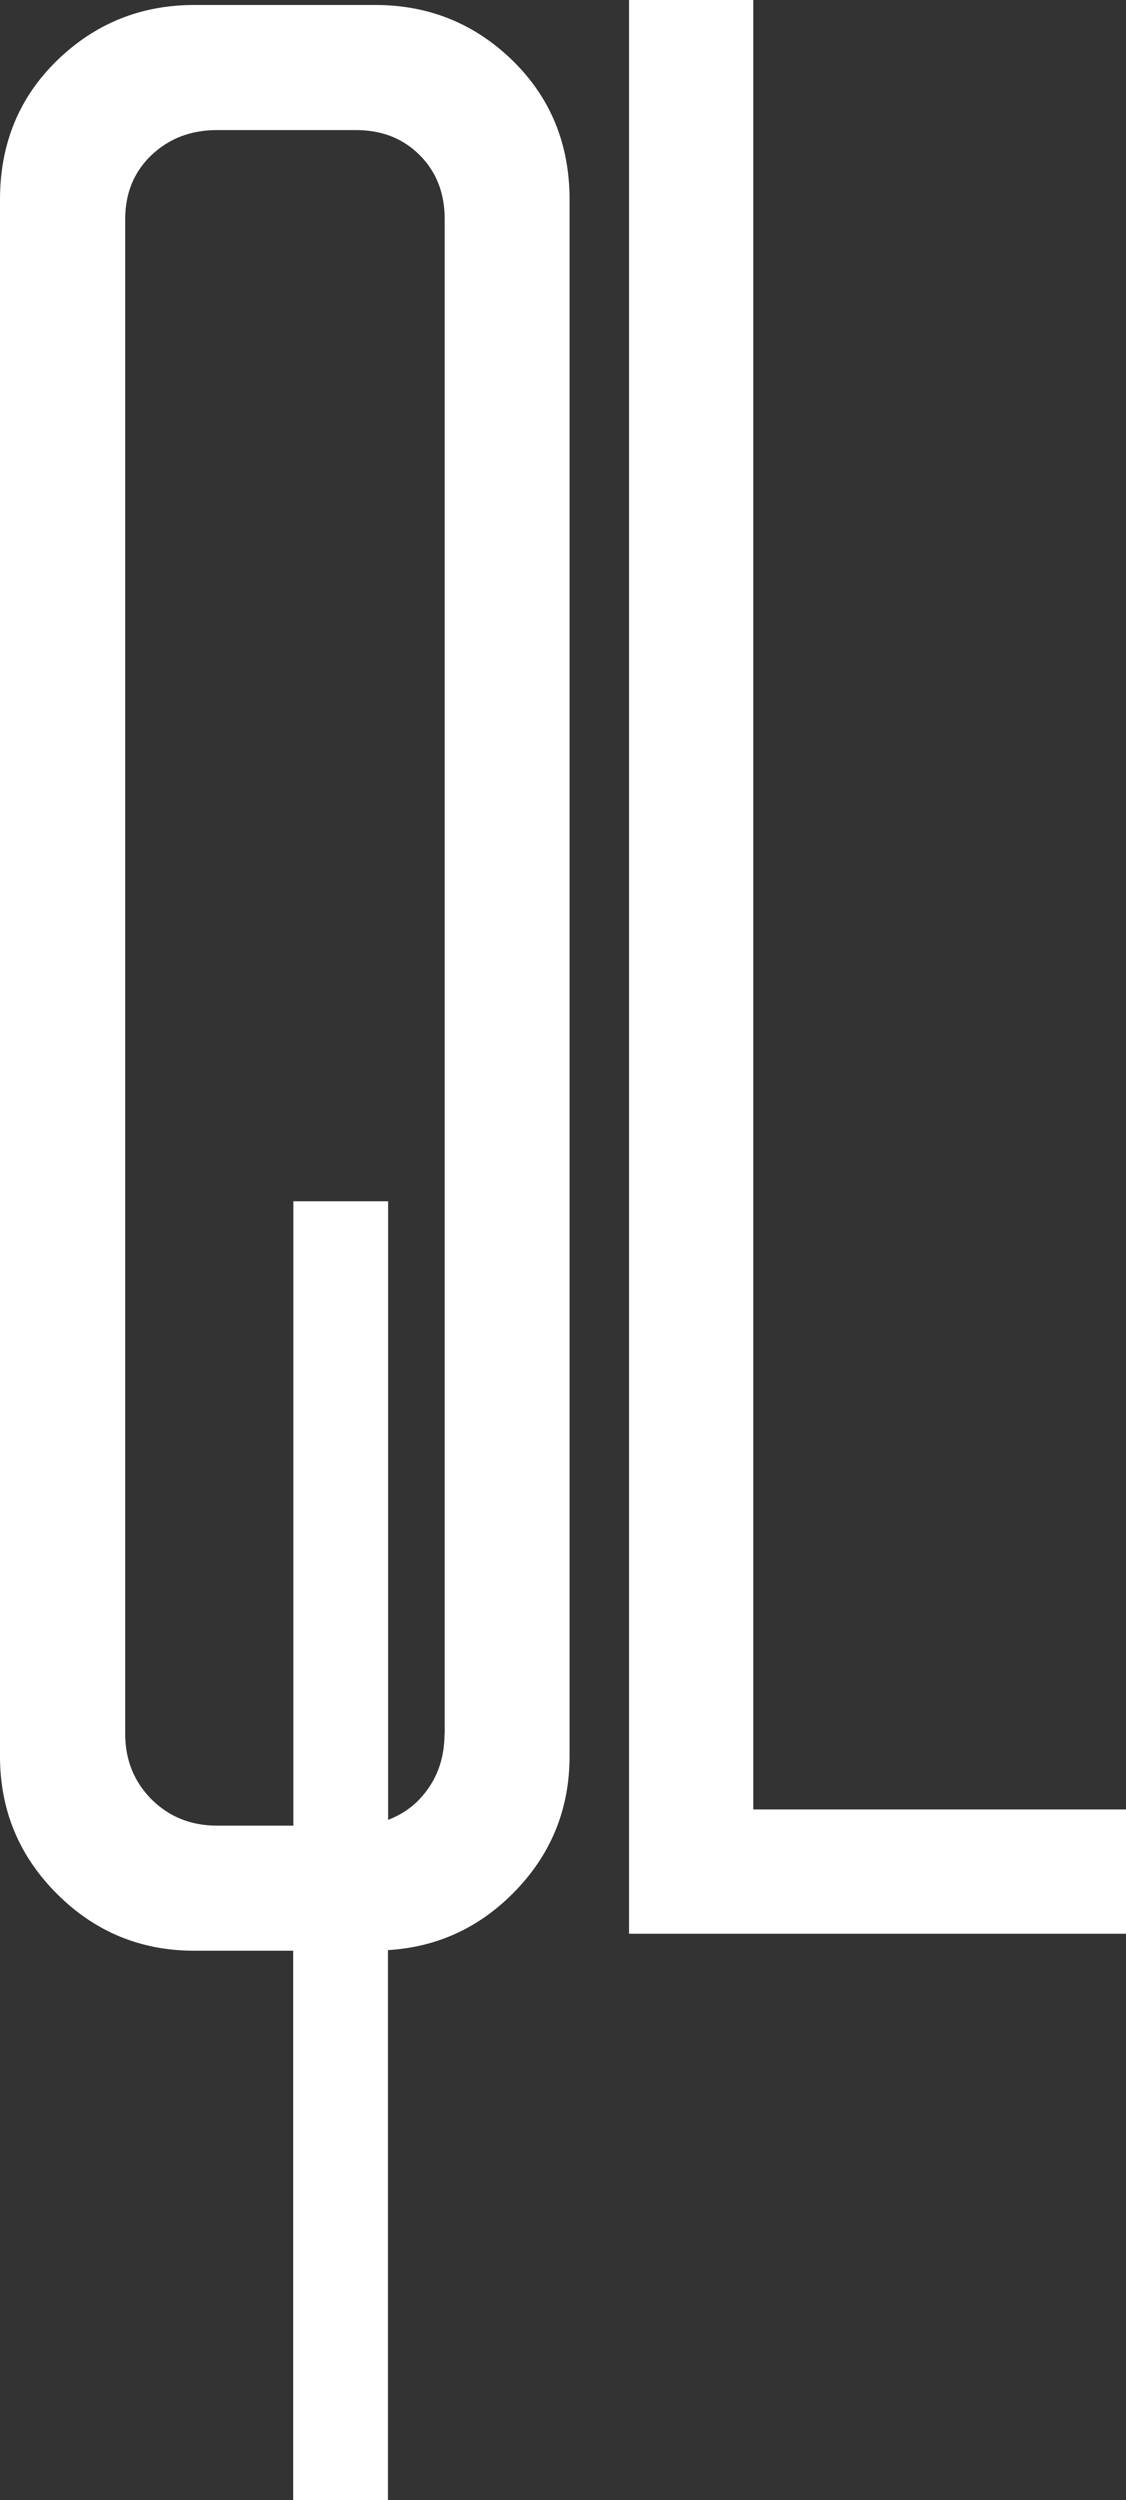
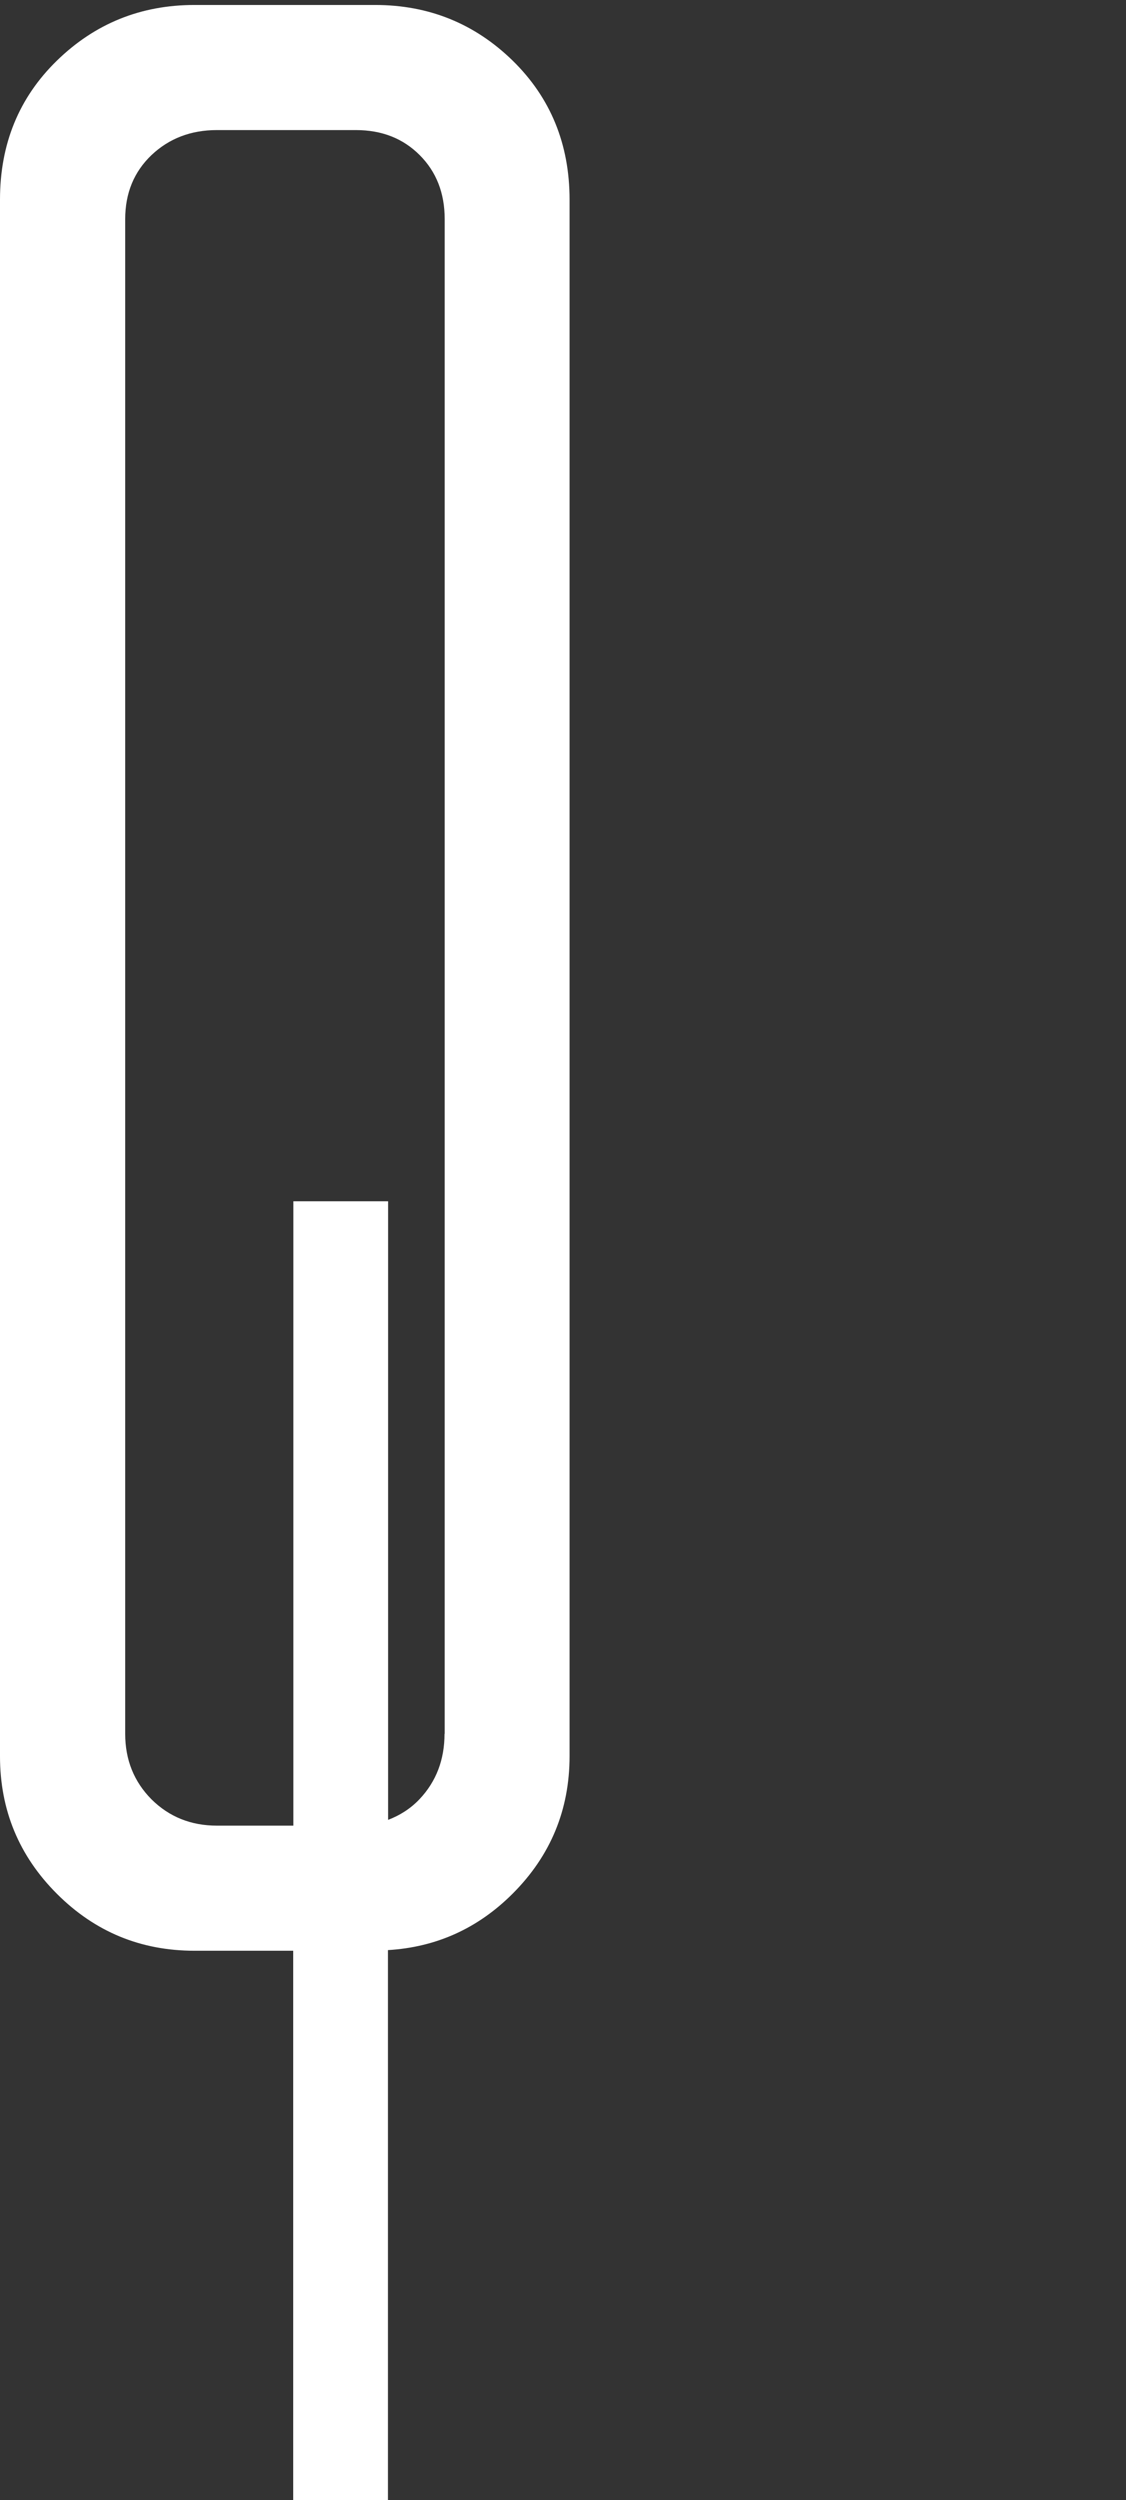
<svg xmlns="http://www.w3.org/2000/svg" id="Layer_2" data-name="Layer 2" viewBox="0 0 70.24 155.89">
  <rect x="0" y="0" width="70.24" height="155.89" fill="#333333" stroke="none" />
  <defs>
    <style>      .cls-1 {        fill: #fff;        stroke-width: 0px;      }    </style>
  </defs>
  <g id="Layer_1-2" data-name="Layer 1">
    <g>
      <path class="cls-1" d="m23.4.31h-11.27C8.78.31,5.92,1.47,3.55,3.78,1.18,6.09,0,8.98,0,12.45v97.05c0,3.35,1.18,6.21,3.55,8.58,2.37,2.37,5.23,3.55,8.58,3.55h6.16v34.26h5.91v-34.3c3-.18,5.6-1.34,7.78-3.52,2.37-2.37,3.55-5.23,3.55-8.58V12.45c0-3.47-1.19-6.36-3.55-8.67C29.61,1.47,26.75.31,23.4.31Zm4.33,107.79c0,1.62-.52,2.98-1.56,4.08-.57.6-1.23,1.01-1.96,1.29v-38.57h-5.91v38.93h-4.77c-1.62,0-2.98-.55-4.08-1.64-1.09-1.1-1.64-2.46-1.64-4.08V13.66c0-1.62.55-2.95,1.64-3.99,1.1-1.04,2.46-1.56,4.08-1.56h8.67c1.62,0,2.94.52,3.98,1.56,1.04,1.04,1.56,2.37,1.56,3.99v94.45Z" />
-       <polygon class="cls-1" points="46.99 0 39.24 0 39.24 120.57 70.24 120.57 70.24 112.82 46.99 112.82 46.99 0" />
    </g>
  </g>
</svg>